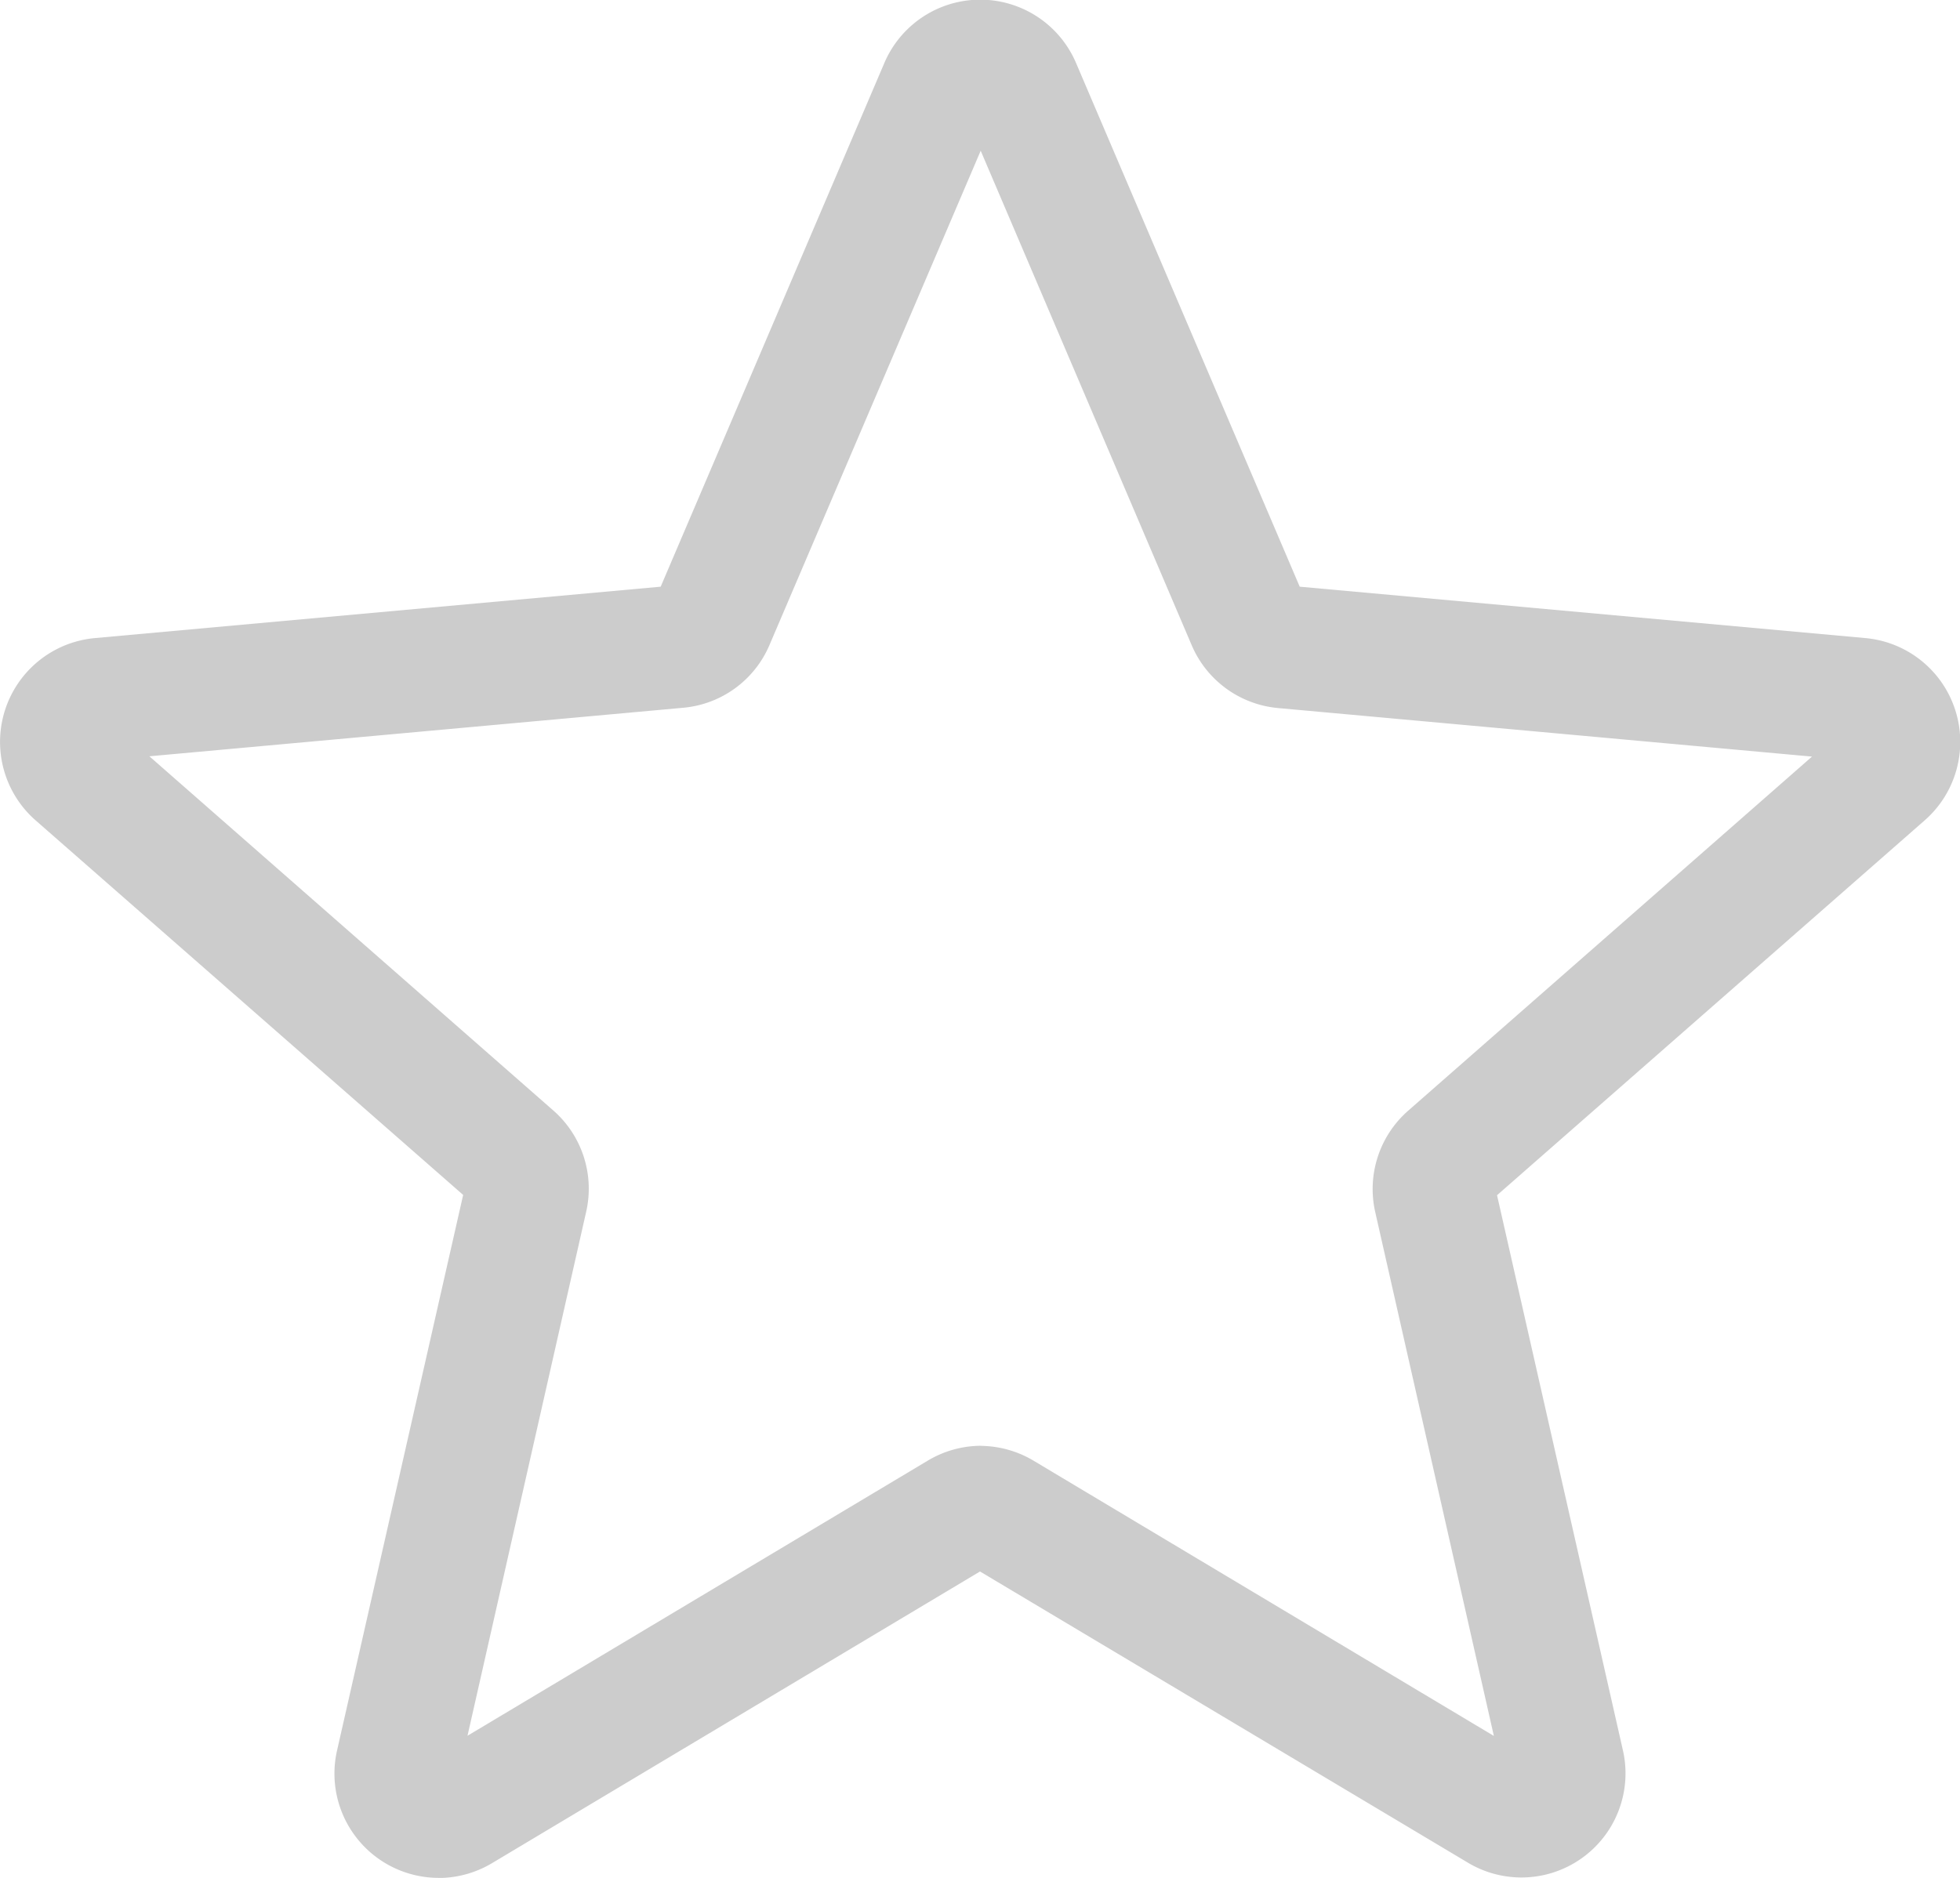
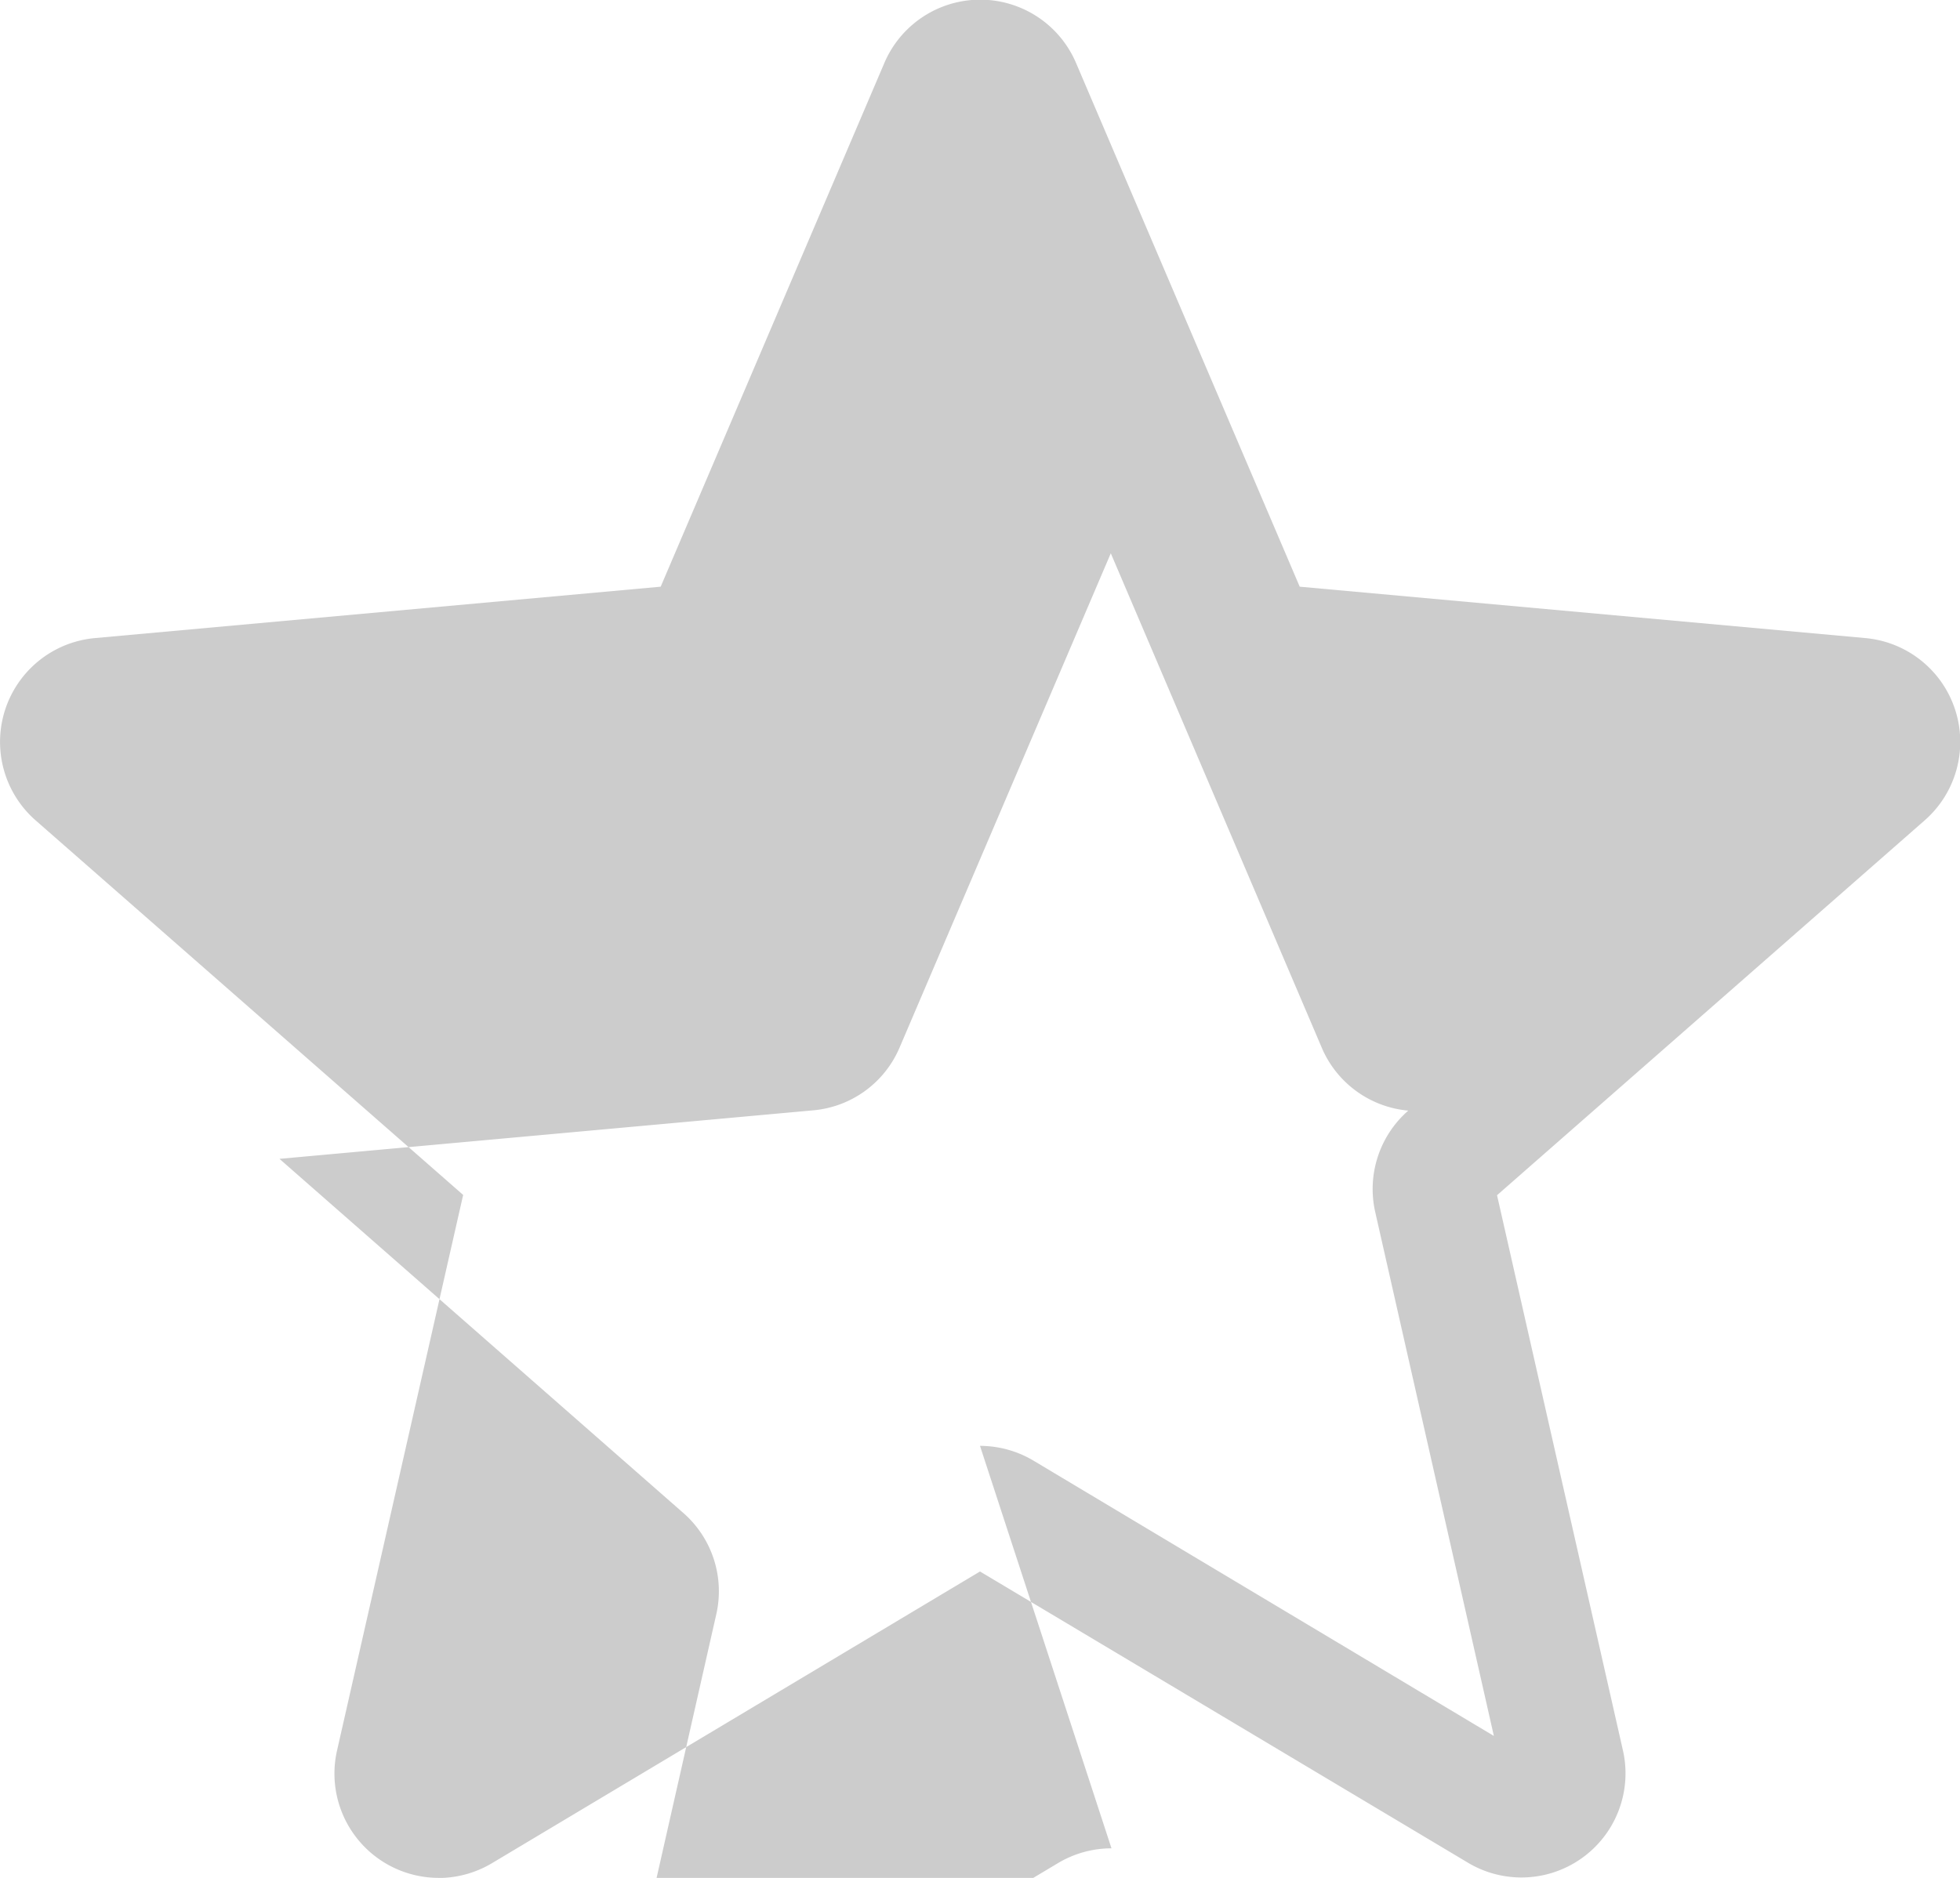
<svg xmlns="http://www.w3.org/2000/svg" width="19.826" height="19" viewBox="0 0 19.826 19">
-   <path id="star" d="M4.438,19.492A1.055,1.055,0,0,1,3.411,18.2l1.275-5.618L.361,8.792a1.055,1.055,0,0,1,.6-1.844l5.723-.52,2.263-5.3a1.054,1.054,0,0,1,1.938,0l2.263,5.3,5.722.52a1.055,1.055,0,0,1,.6,1.844l-4.326,3.793L16.417,18.2a1.053,1.053,0,0,1-1.568,1.138L9.914,16.392,4.978,19.343a1.056,1.056,0,0,1-.54.15Zm5.476-4.371a1.056,1.056,0,0,1,.54.149l4.658,2.786-1.2-5.3a1.054,1.054,0,0,1,.334-1.027l4.084-3.582-5.4-.491a1.053,1.053,0,0,1-.876-.639l-2.133-5-2.136,5a1.05,1.05,0,0,1-.873.636l-5.4.491,4.084,3.582a1.052,1.052,0,0,1,.334,1.028l-1.2,5.3,4.658-2.785a1.056,1.056,0,0,1,.54-.149ZM6.638,6.53v0Zm6.549,0v0Zm0,0" transform="translate(-0.001 -0.492)" fill="#ccc" />
+   <path id="star" d="M4.438,19.492A1.055,1.055,0,0,1,3.411,18.2l1.275-5.618L.361,8.792a1.055,1.055,0,0,1,.6-1.844l5.723-.52,2.263-5.3a1.054,1.054,0,0,1,1.938,0l2.263,5.3,5.722.52a1.055,1.055,0,0,1,.6,1.844l-4.326,3.793L16.417,18.2a1.053,1.053,0,0,1-1.568,1.138L9.914,16.392,4.978,19.343a1.056,1.056,0,0,1-.54.15Zm5.476-4.371a1.056,1.056,0,0,1,.54.149l4.658,2.786-1.2-5.3a1.054,1.054,0,0,1,.334-1.027a1.053,1.053,0,0,1-.876-.639l-2.133-5-2.136,5a1.05,1.05,0,0,1-.873.636l-5.4.491,4.084,3.582a1.052,1.052,0,0,1,.334,1.028l-1.2,5.3,4.658-2.785a1.056,1.056,0,0,1,.54-.149ZM6.638,6.53v0Zm6.549,0v0Zm0,0" transform="translate(-0.001 -0.492)" fill="#ccc" />
</svg>